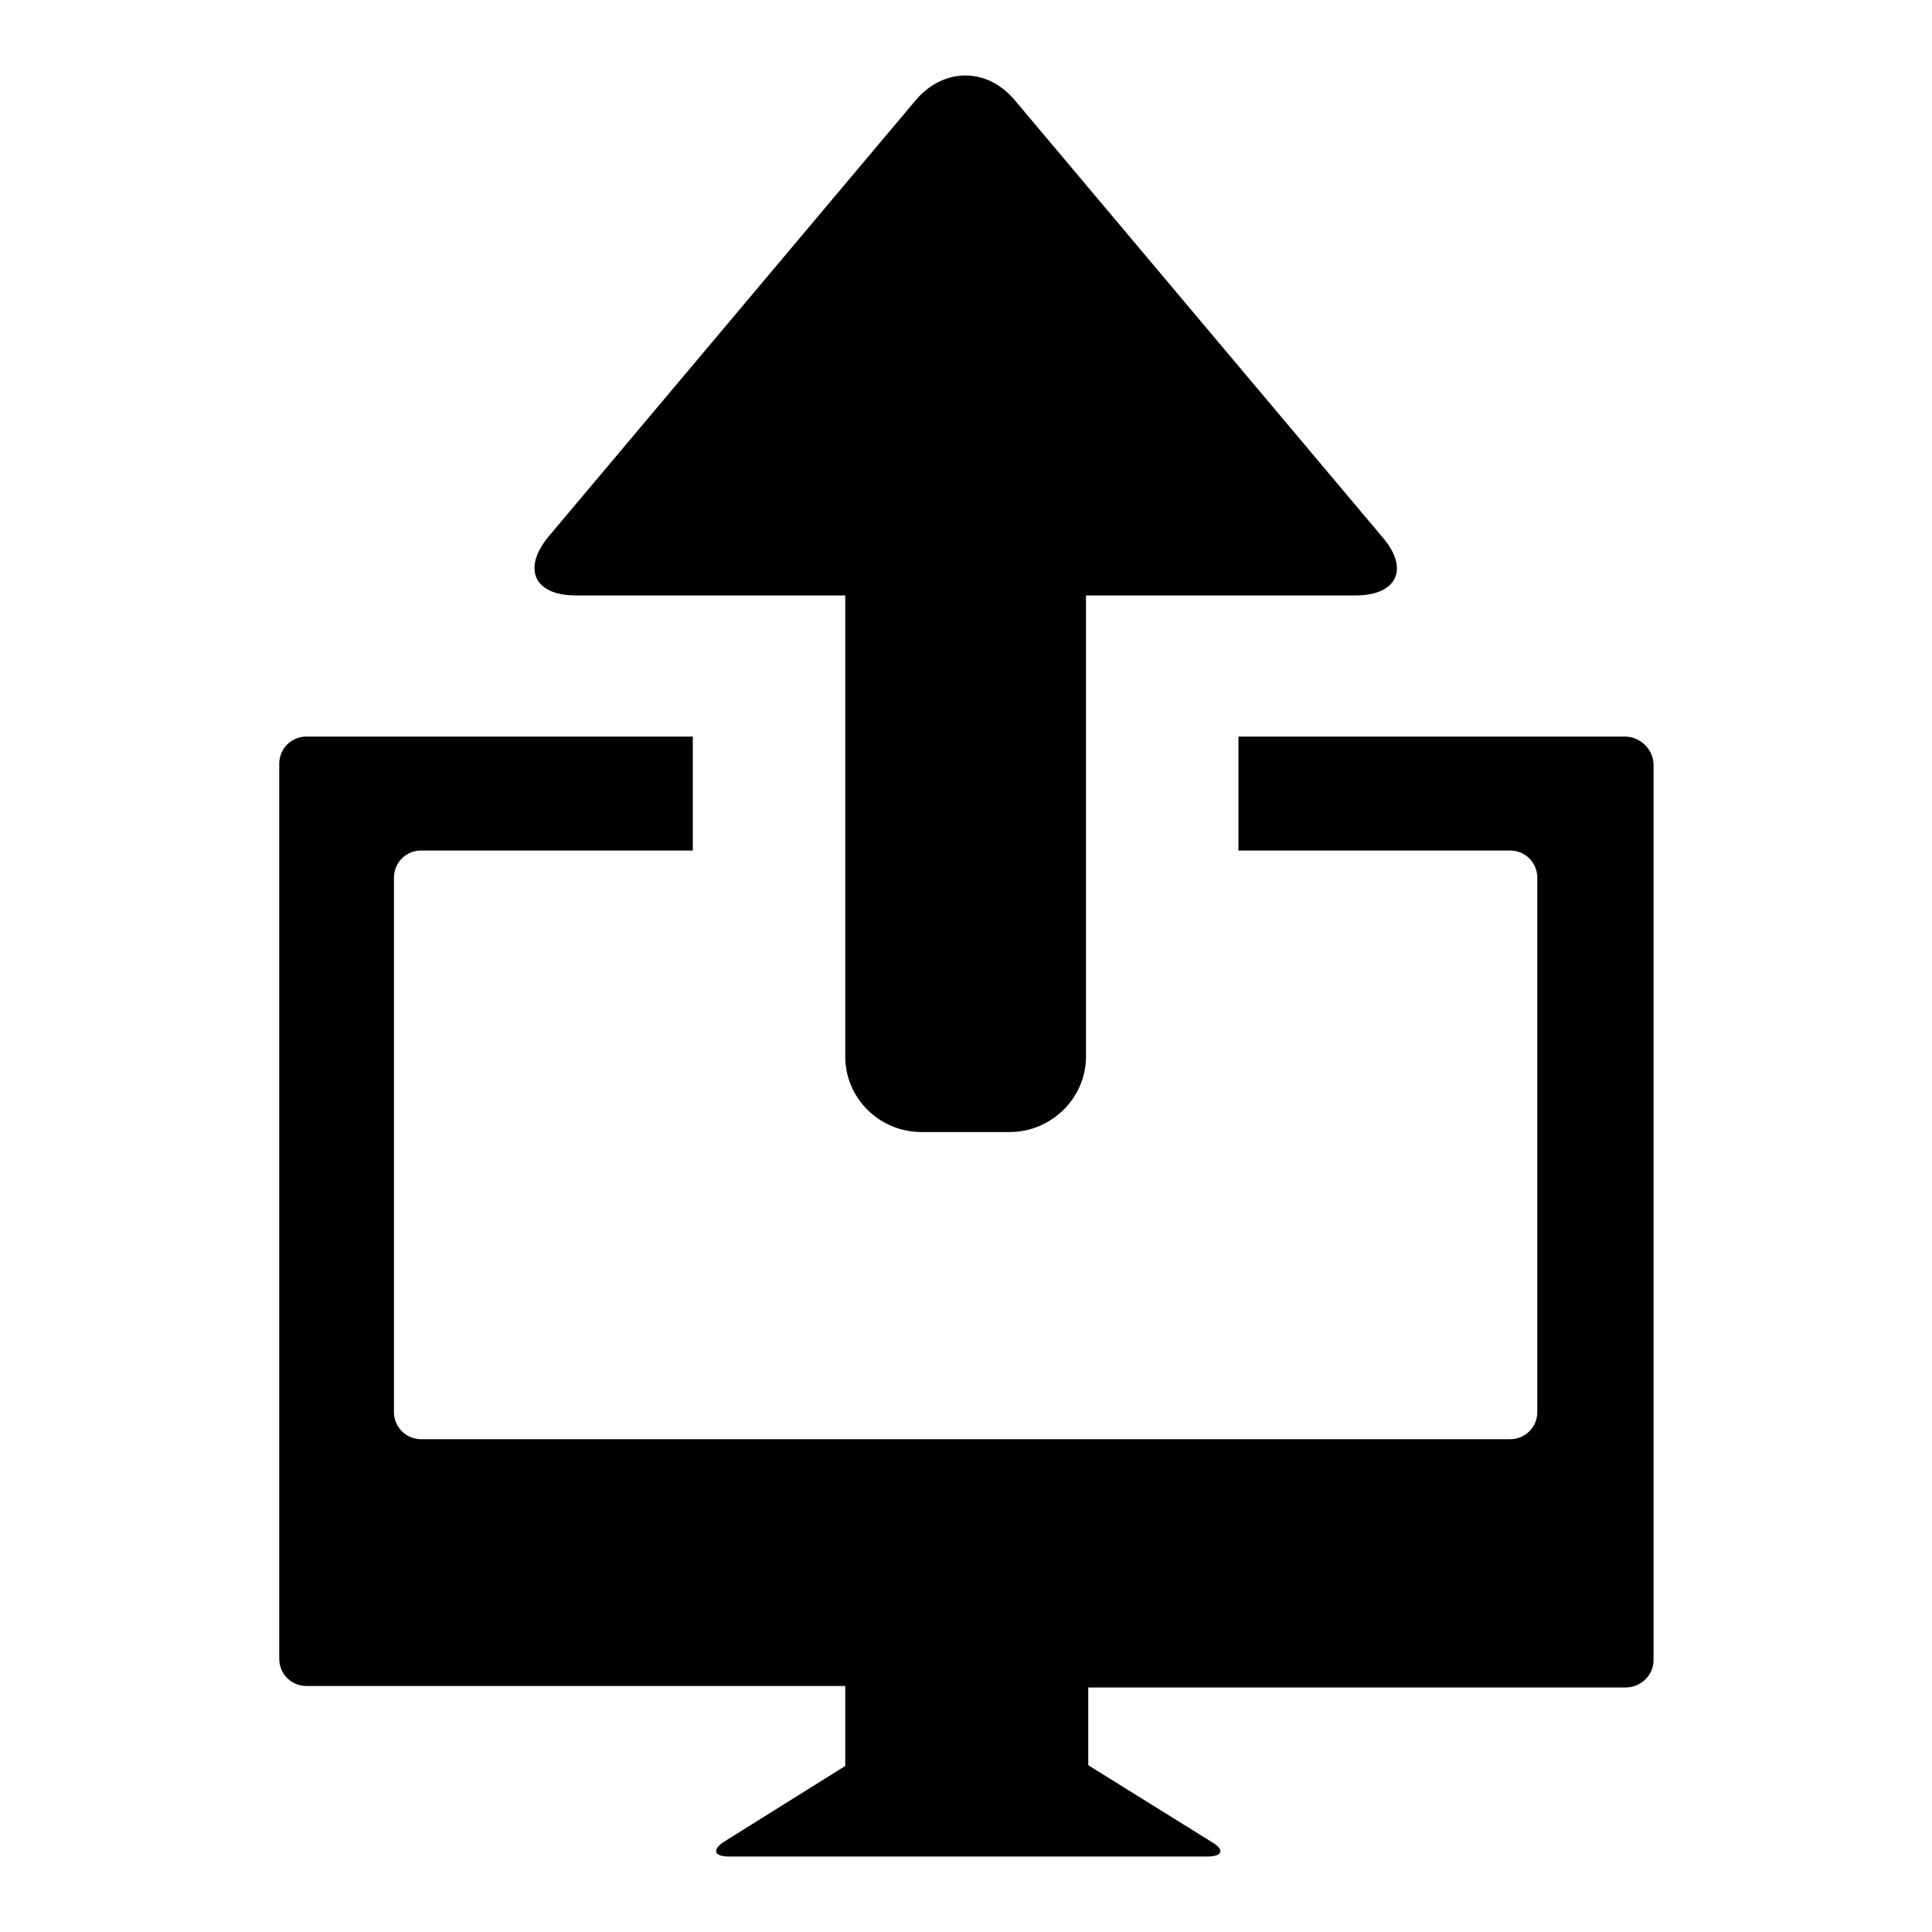
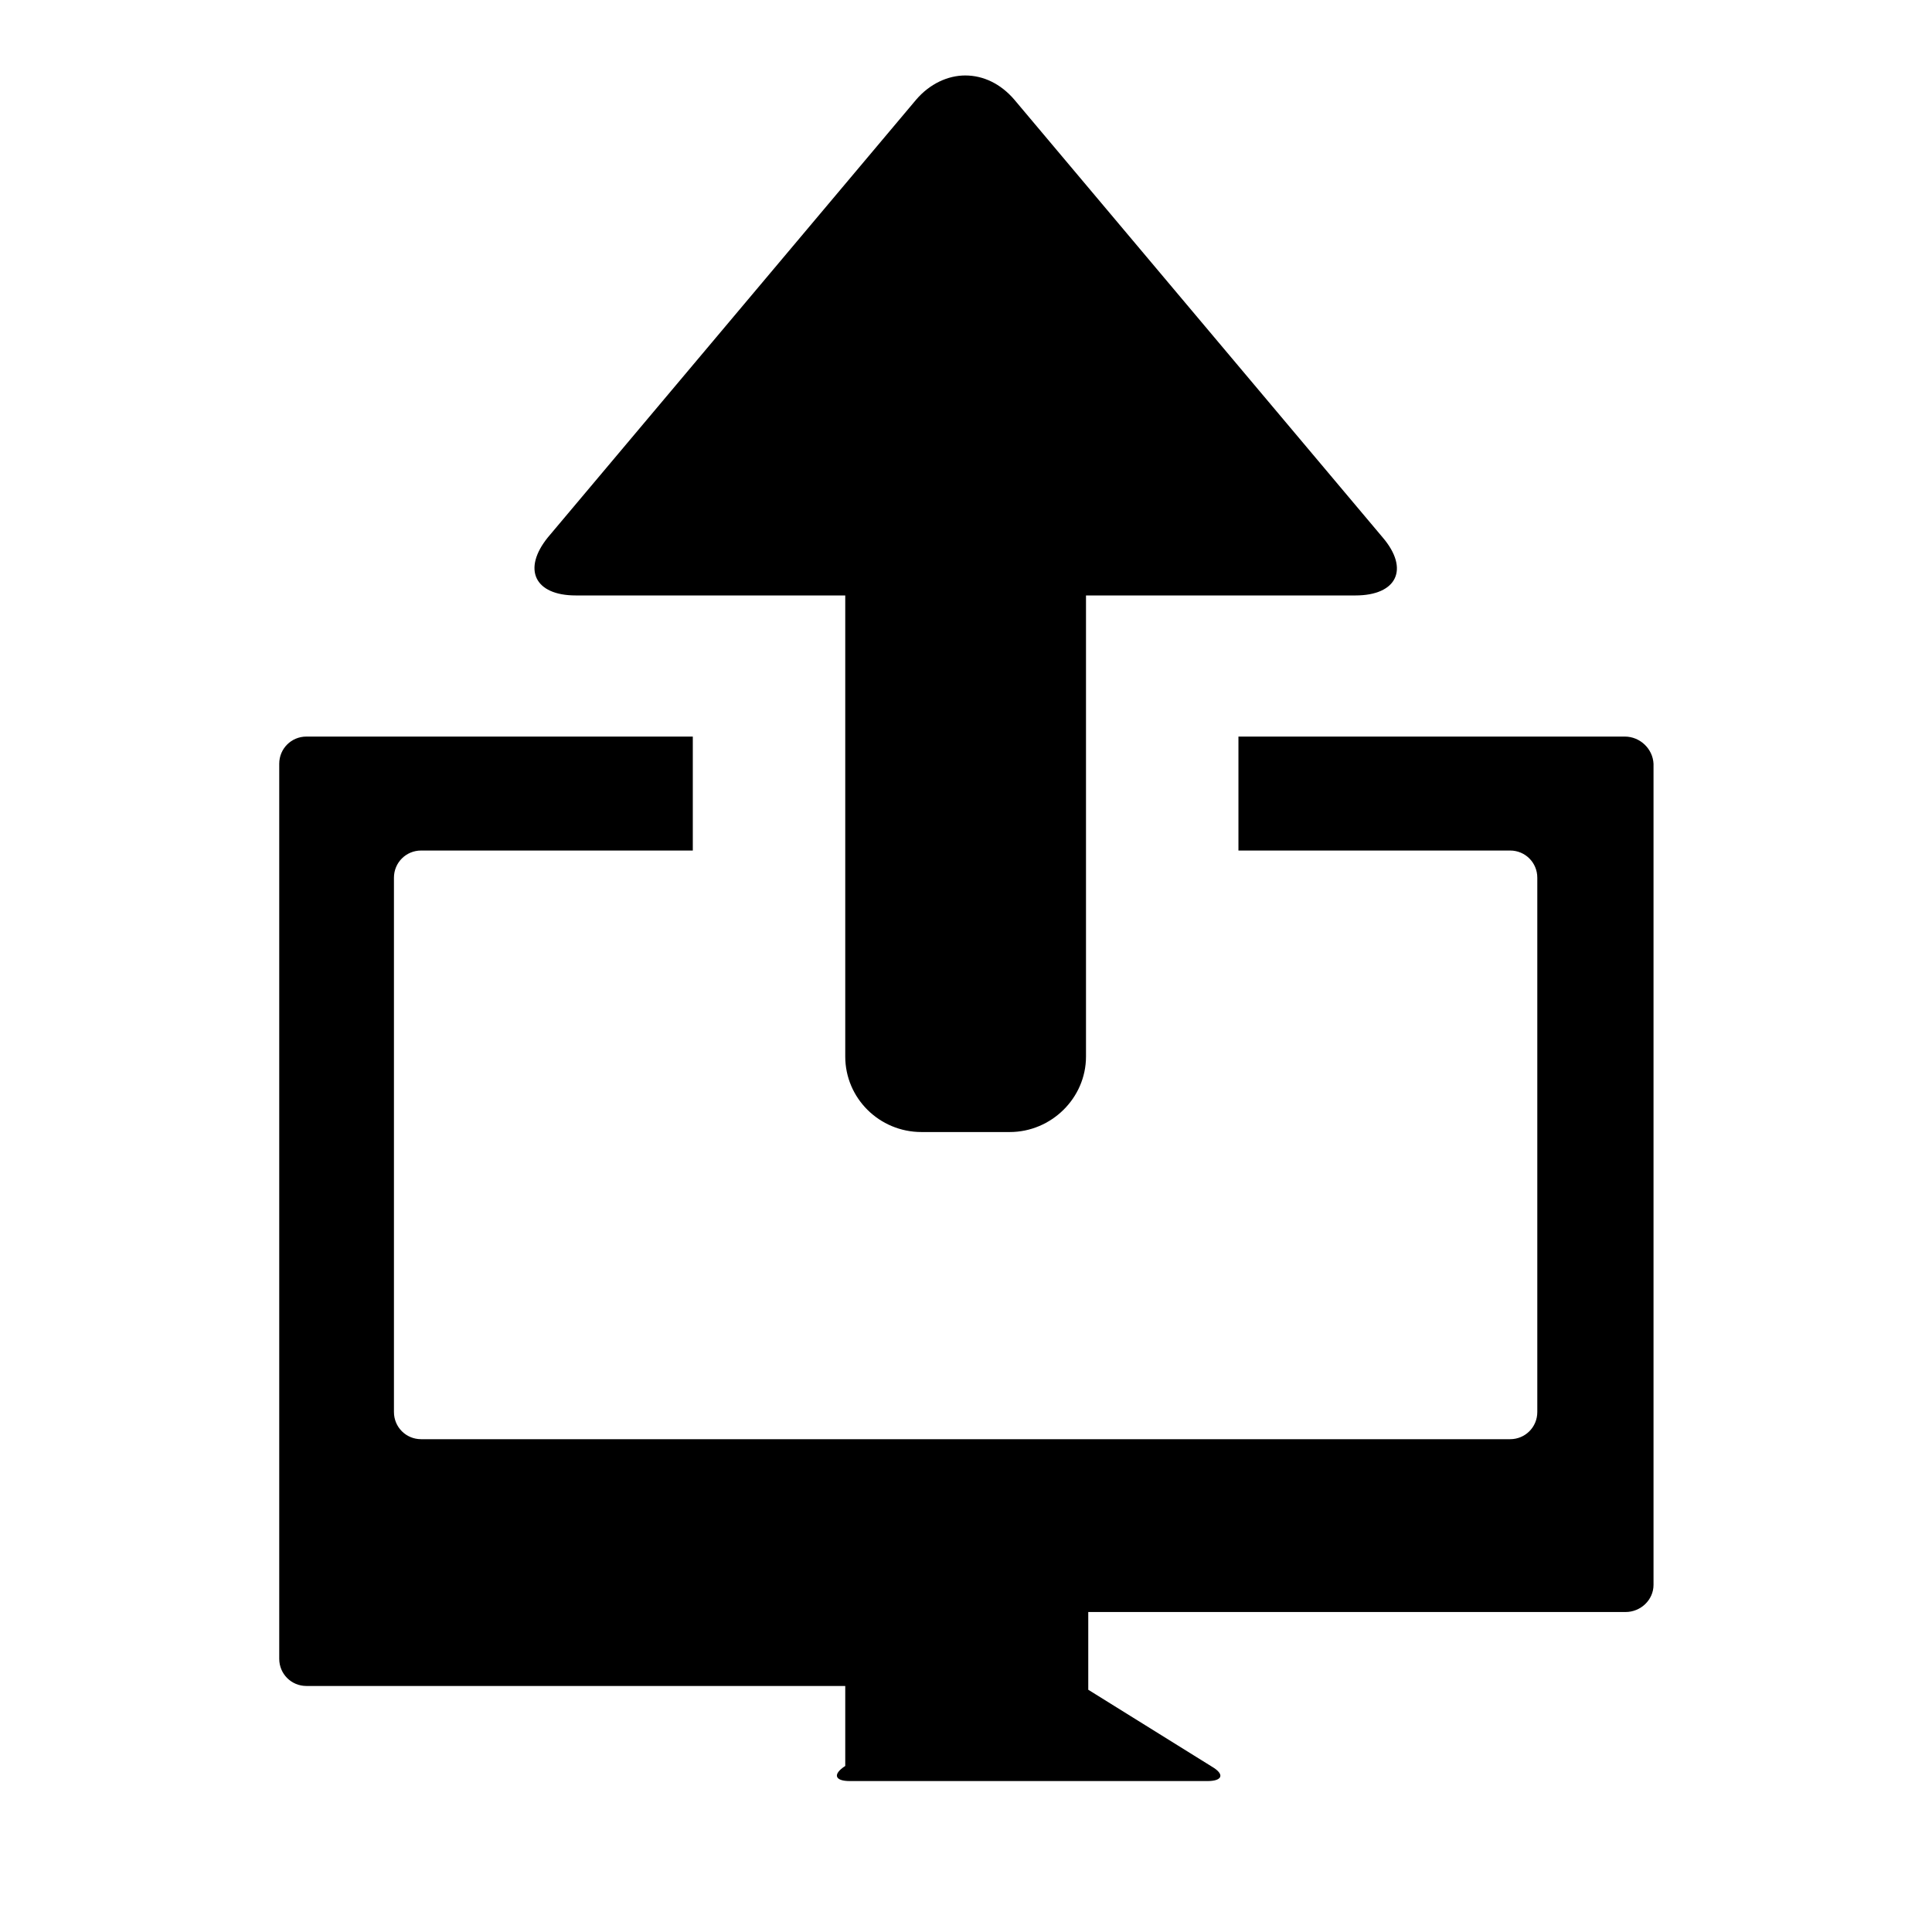
<svg xmlns="http://www.w3.org/2000/svg" version="1.1" x="0px" y="0px" viewBox="0 0 256 256" enable-background="new 0 0 256 256" xml:space="preserve">
  <g>
    <g>
-       <path fill="#000000" d="M215.3,97.6h-51.2v15.1h36c2,0,3.6,1.6,3.6,3.6v70.8c0,2-1.6,3.6-3.6,3.6H55.8c-2,0-3.6-1.6-3.6-3.6v-70.8c0-2,1.6-3.6,3.6-3.6h36V97.6H40.6c-2,0-3.6,1.6-3.6,3.6v118.6c0,2,1.6,3.6,3.6,3.6H112V234L96,244c-1.7,1.1-1.4,2,0.6,2H160c2,0,2.3-0.9,0.6-1.9l-16.4-10.2v-10.3h71.2c2,0,3.7-1.6,3.7-3.6V101.2C219,99.2,217.3,97.6,215.3,97.6z M76.3,78.9h35.7V140c0,5.5,4.5,10,10.1,10h11.7c5.5,0,10.1-4.5,10.1-10V78.9h35.7c5.5,0,7.2-3.5,3.6-7.7l-48.8-58c-1.8-2.1-4.1-3.2-6.5-3.2c-2.3,0-4.7,1.1-6.5,3.2l-48.8,58C69.2,75.4,70.8,78.9,76.3,78.9z" />
+       <path fill="#000000" d="M215.3,97.6h-51.2v15.1h36c2,0,3.6,1.6,3.6,3.6v70.8c0,2-1.6,3.6-3.6,3.6H55.8c-2,0-3.6-1.6-3.6-3.6v-70.8c0-2,1.6-3.6,3.6-3.6h36V97.6H40.6c-2,0-3.6,1.6-3.6,3.6v118.6c0,2,1.6,3.6,3.6,3.6H112V234c-1.7,1.1-1.4,2,0.6,2H160c2,0,2.3-0.9,0.6-1.9l-16.4-10.2v-10.3h71.2c2,0,3.7-1.6,3.7-3.6V101.2C219,99.2,217.3,97.6,215.3,97.6z M76.3,78.9h35.7V140c0,5.5,4.5,10,10.1,10h11.7c5.5,0,10.1-4.5,10.1-10V78.9h35.7c5.5,0,7.2-3.5,3.6-7.7l-48.8-58c-1.8-2.1-4.1-3.2-6.5-3.2c-2.3,0-4.7,1.1-6.5,3.2l-48.8,58C69.2,75.4,70.8,78.9,76.3,78.9z" />
    </g>
  </g>
</svg>